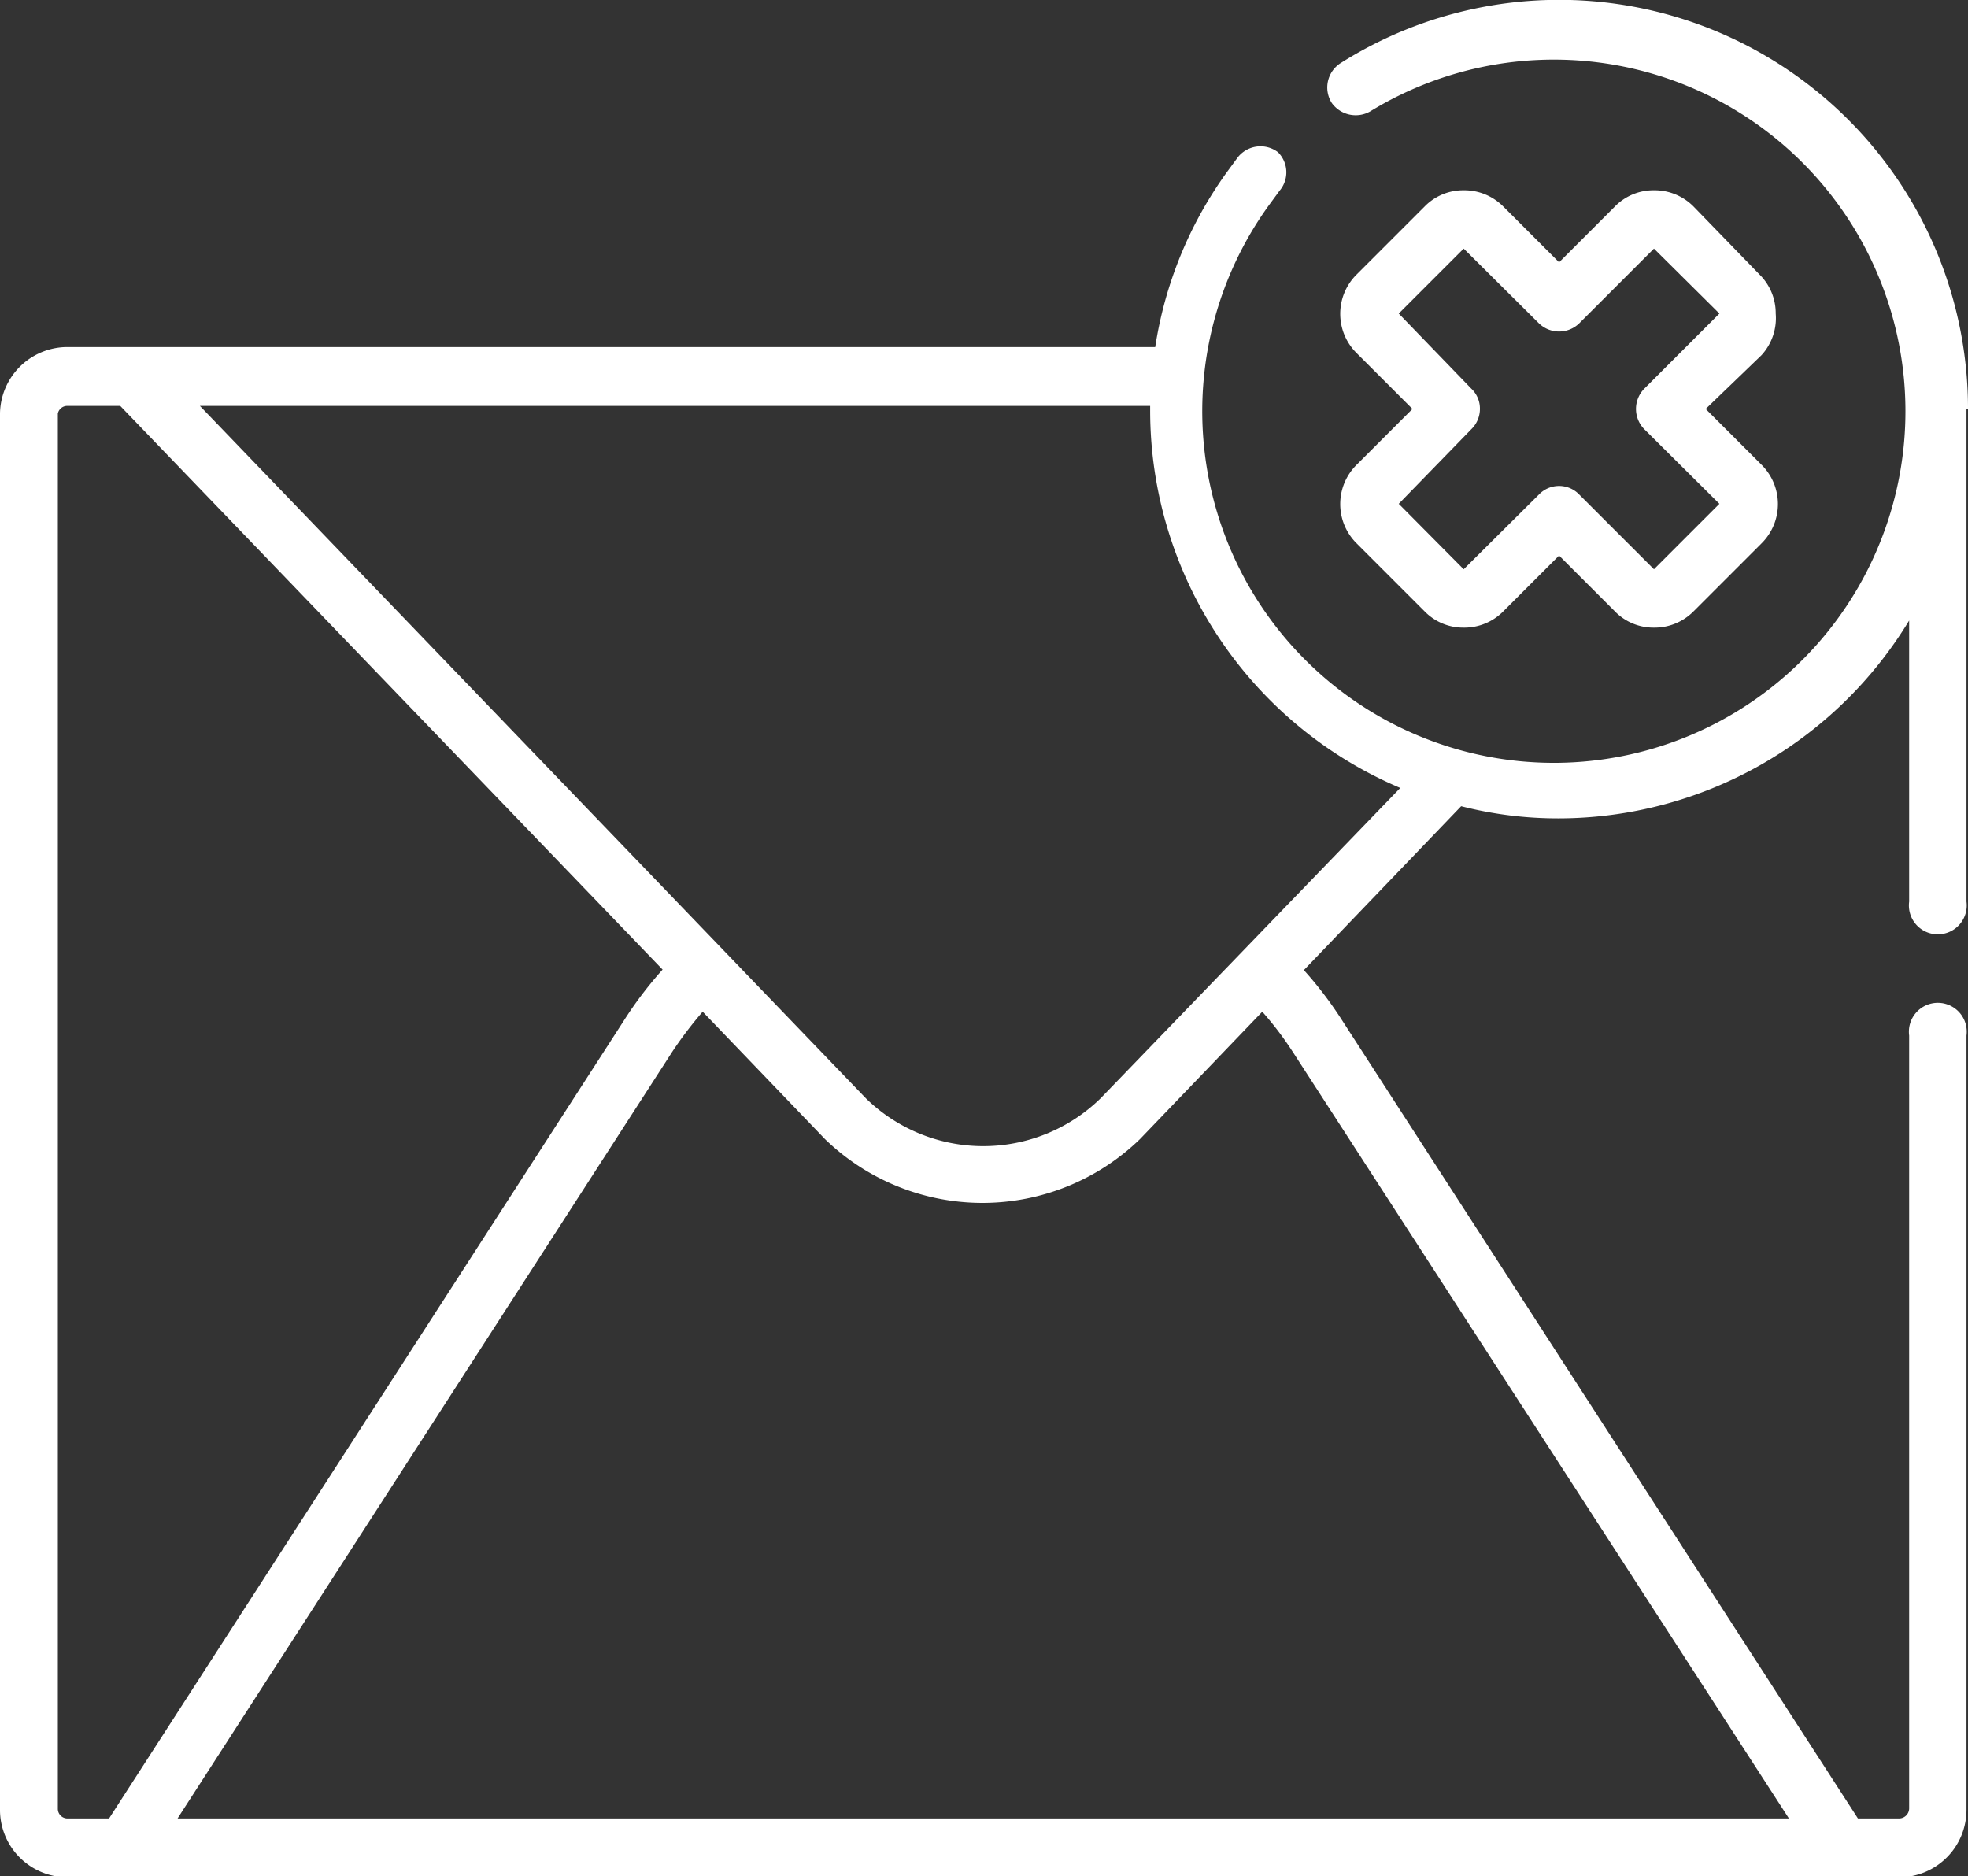
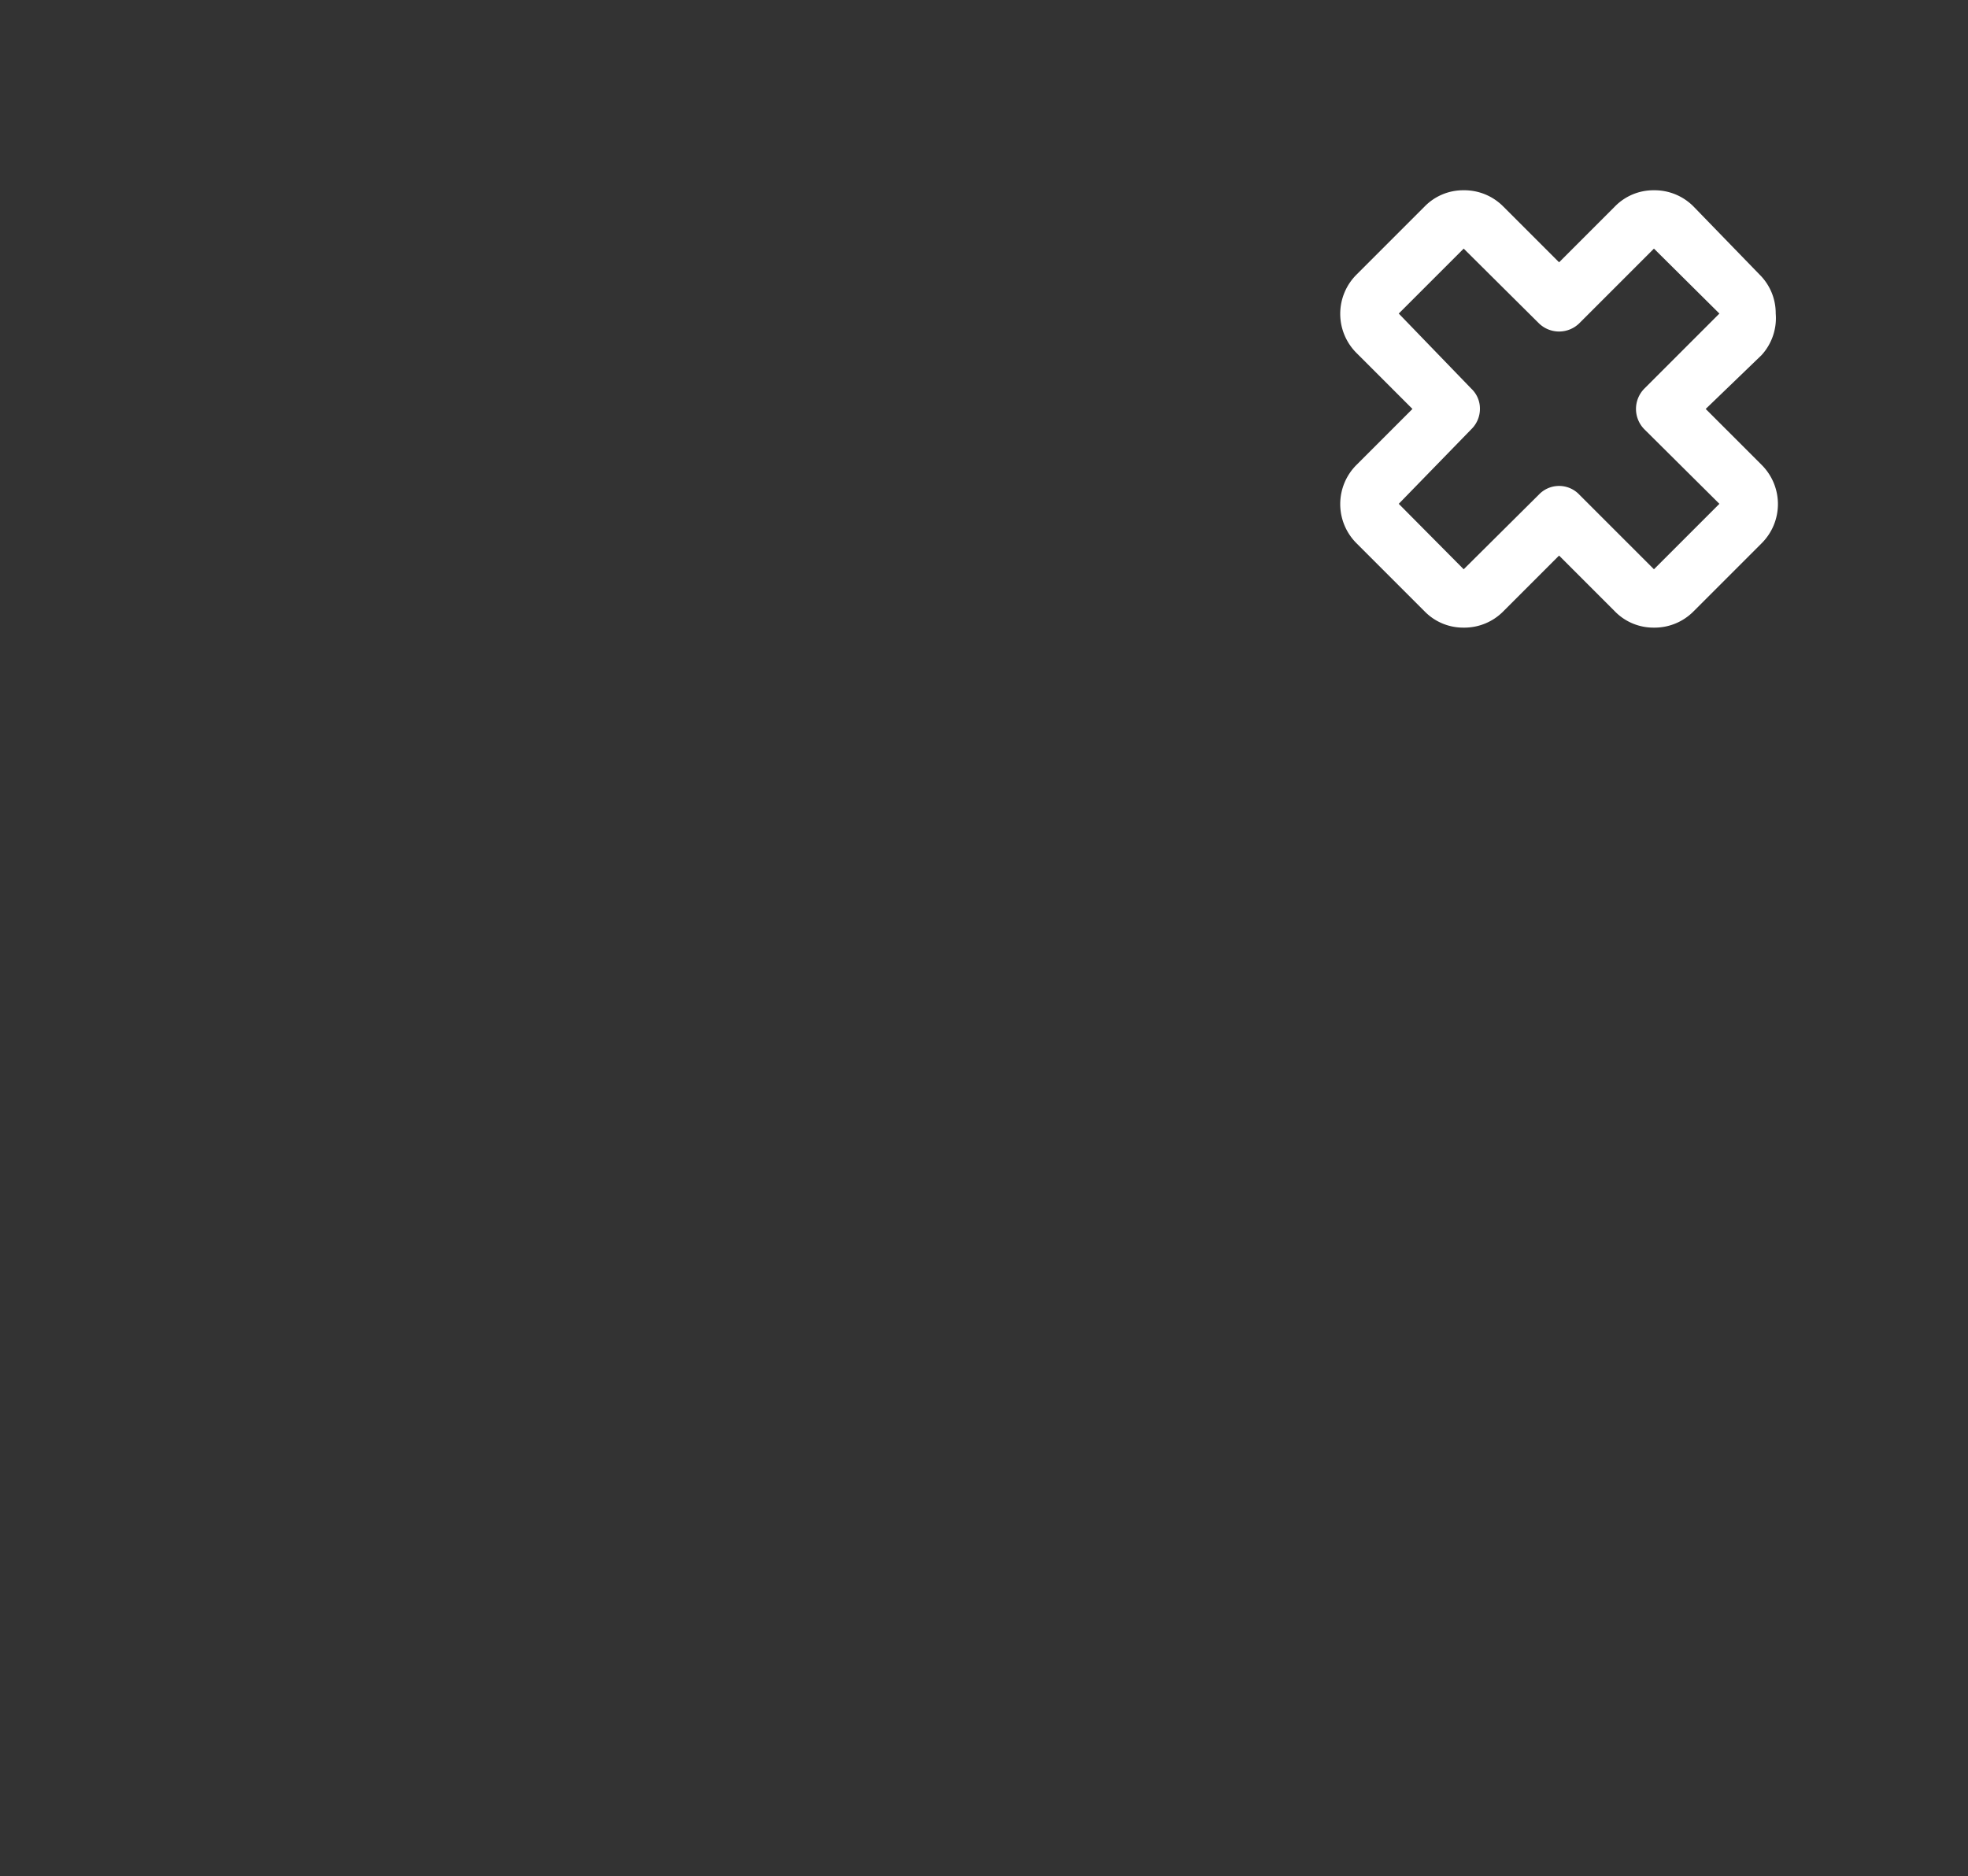
<svg xmlns="http://www.w3.org/2000/svg" viewBox="0 0 38.79 36.98" width="38.79" height="36.98" x="0" y="0">
  <rect x="0" y="0" width="38.79" height="36.98" fill="#333333" stroke="none" />
  <defs>
    <style>.cls-1{fill:#fff;}</style>
  </defs>
  <title>Asset 12</title>
  <g id="Layer_2" data-name="Layer 2">
    <g id="Layer_1-2" data-name="Layer 1">
-       <path class="cls-1" d="M38.79,8.06A8.06,8.06,0,0,0,26.43,1.24a.57.57,0,0,0-.18.79A.58.58,0,0,0,27,2.2a6.93,6.93,0,1,1-2,1.86l.22-.3A.56.56,0,0,0,25.19,3a.57.57,0,0,0-.8.11l-.22.3h0a7.93,7.93,0,0,0-1.4,3.43H1.32A1.33,1.33,0,0,0,0,8.15v27.5A1.33,1.33,0,0,0,1.32,37H37.44a1.33,1.33,0,0,0,1.32-1.33V20.41a.57.57,0,1,0-1.13,0V35.65a.2.2,0,0,1-.19.19h-.82L26.46,20.12a7.62,7.62,0,0,0-.76-1l3.1-3.23a7.67,7.67,0,0,0,1.93.24,8.09,8.09,0,0,0,6.9-3.9v5.54a.57.57,0,1,0,1.13,0V9.13h0s0-.7,0-1.07M2.15,35.84H1.32a.19.19,0,0,1-.18-.19V8.15A.19.19,0,0,1,1.32,8H2.37L13.06,19.11a7.62,7.62,0,0,0-.76,1Zm33.11,0H3.5l9.75-15.11a7.81,7.81,0,0,1,.6-.79l2.41,2.51,0,0a4.46,4.46,0,0,0,6.21,0v0l2.41-2.51a6.57,6.57,0,0,1,.6.79ZM21.69,21.65a3.31,3.31,0,0,1-4.62,0L3.94,8H22.67v.1a8.08,8.08,0,0,0,4.93,7.43Z" />
      <path class="cls-1" d="M35,6.18a1.07,1.07,0,0,0-.32-.77L33.38,4.07a1.08,1.08,0,0,0-.78-.32,1.06,1.06,0,0,0-.77.32l-1.1,1.1-1.1-1.1a1.08,1.08,0,0,0-.78-.32,1.06,1.06,0,0,0-.77.32L26.74,5.41a1.09,1.09,0,0,0,0,1.55l1.1,1.1-1.1,1.1a1.09,1.09,0,0,0,0,1.55l1.34,1.34a1.06,1.06,0,0,0,.77.32,1.08,1.08,0,0,0,.78-.32l1.1-1.1,1.1,1.1a1.06,1.06,0,0,0,.77.32,1.08,1.08,0,0,0,.78-.32l1.34-1.34a1.09,1.09,0,0,0,0-1.55l-1.1-1.1L34.72,7A1.08,1.08,0,0,0,35,6.18M32.41,7.66a.57.57,0,0,0,0,.8l1.48,1.47L32.6,11.22,31.13,9.75a.55.55,0,0,0-.8,0l-1.48,1.47L27.57,9.93,29,8.46a.56.56,0,0,0,.17-.4.54.54,0,0,0-.17-.4L27.57,6.18,28.85,4.9l1.48,1.47a.57.57,0,0,0,.8,0L32.6,4.9l1.29,1.28Z" />
    </g>
  </g>
</svg>